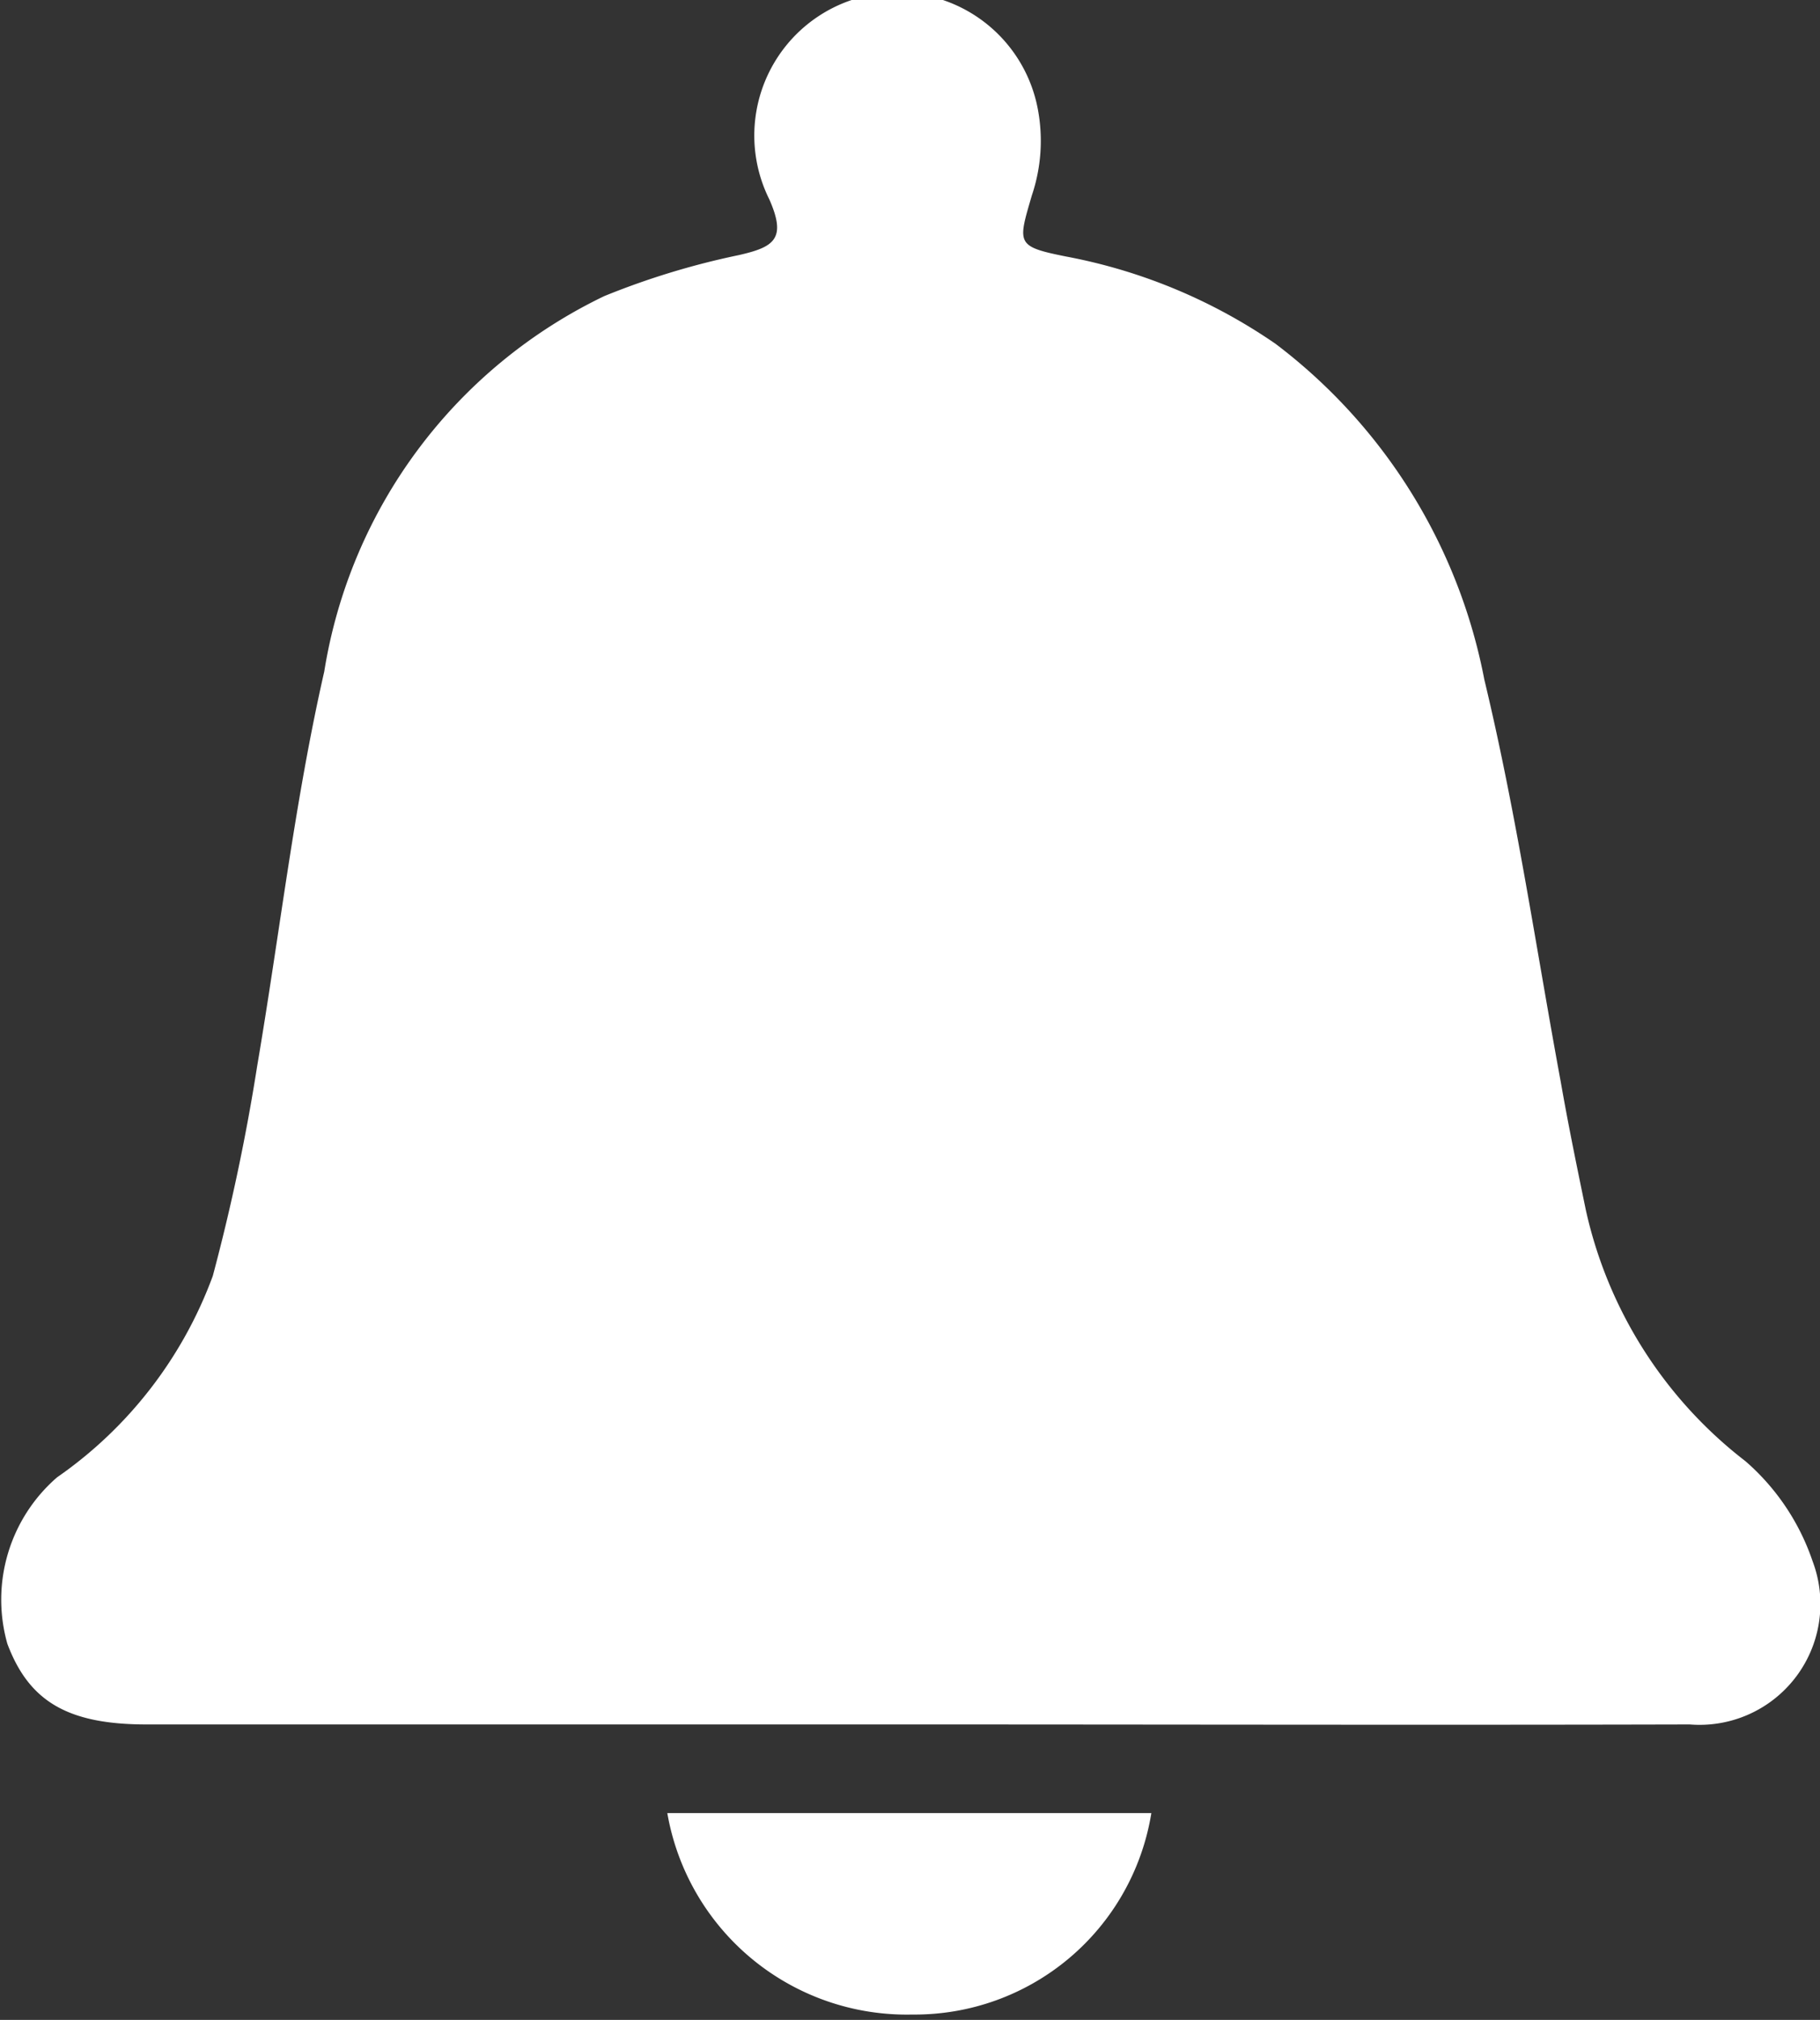
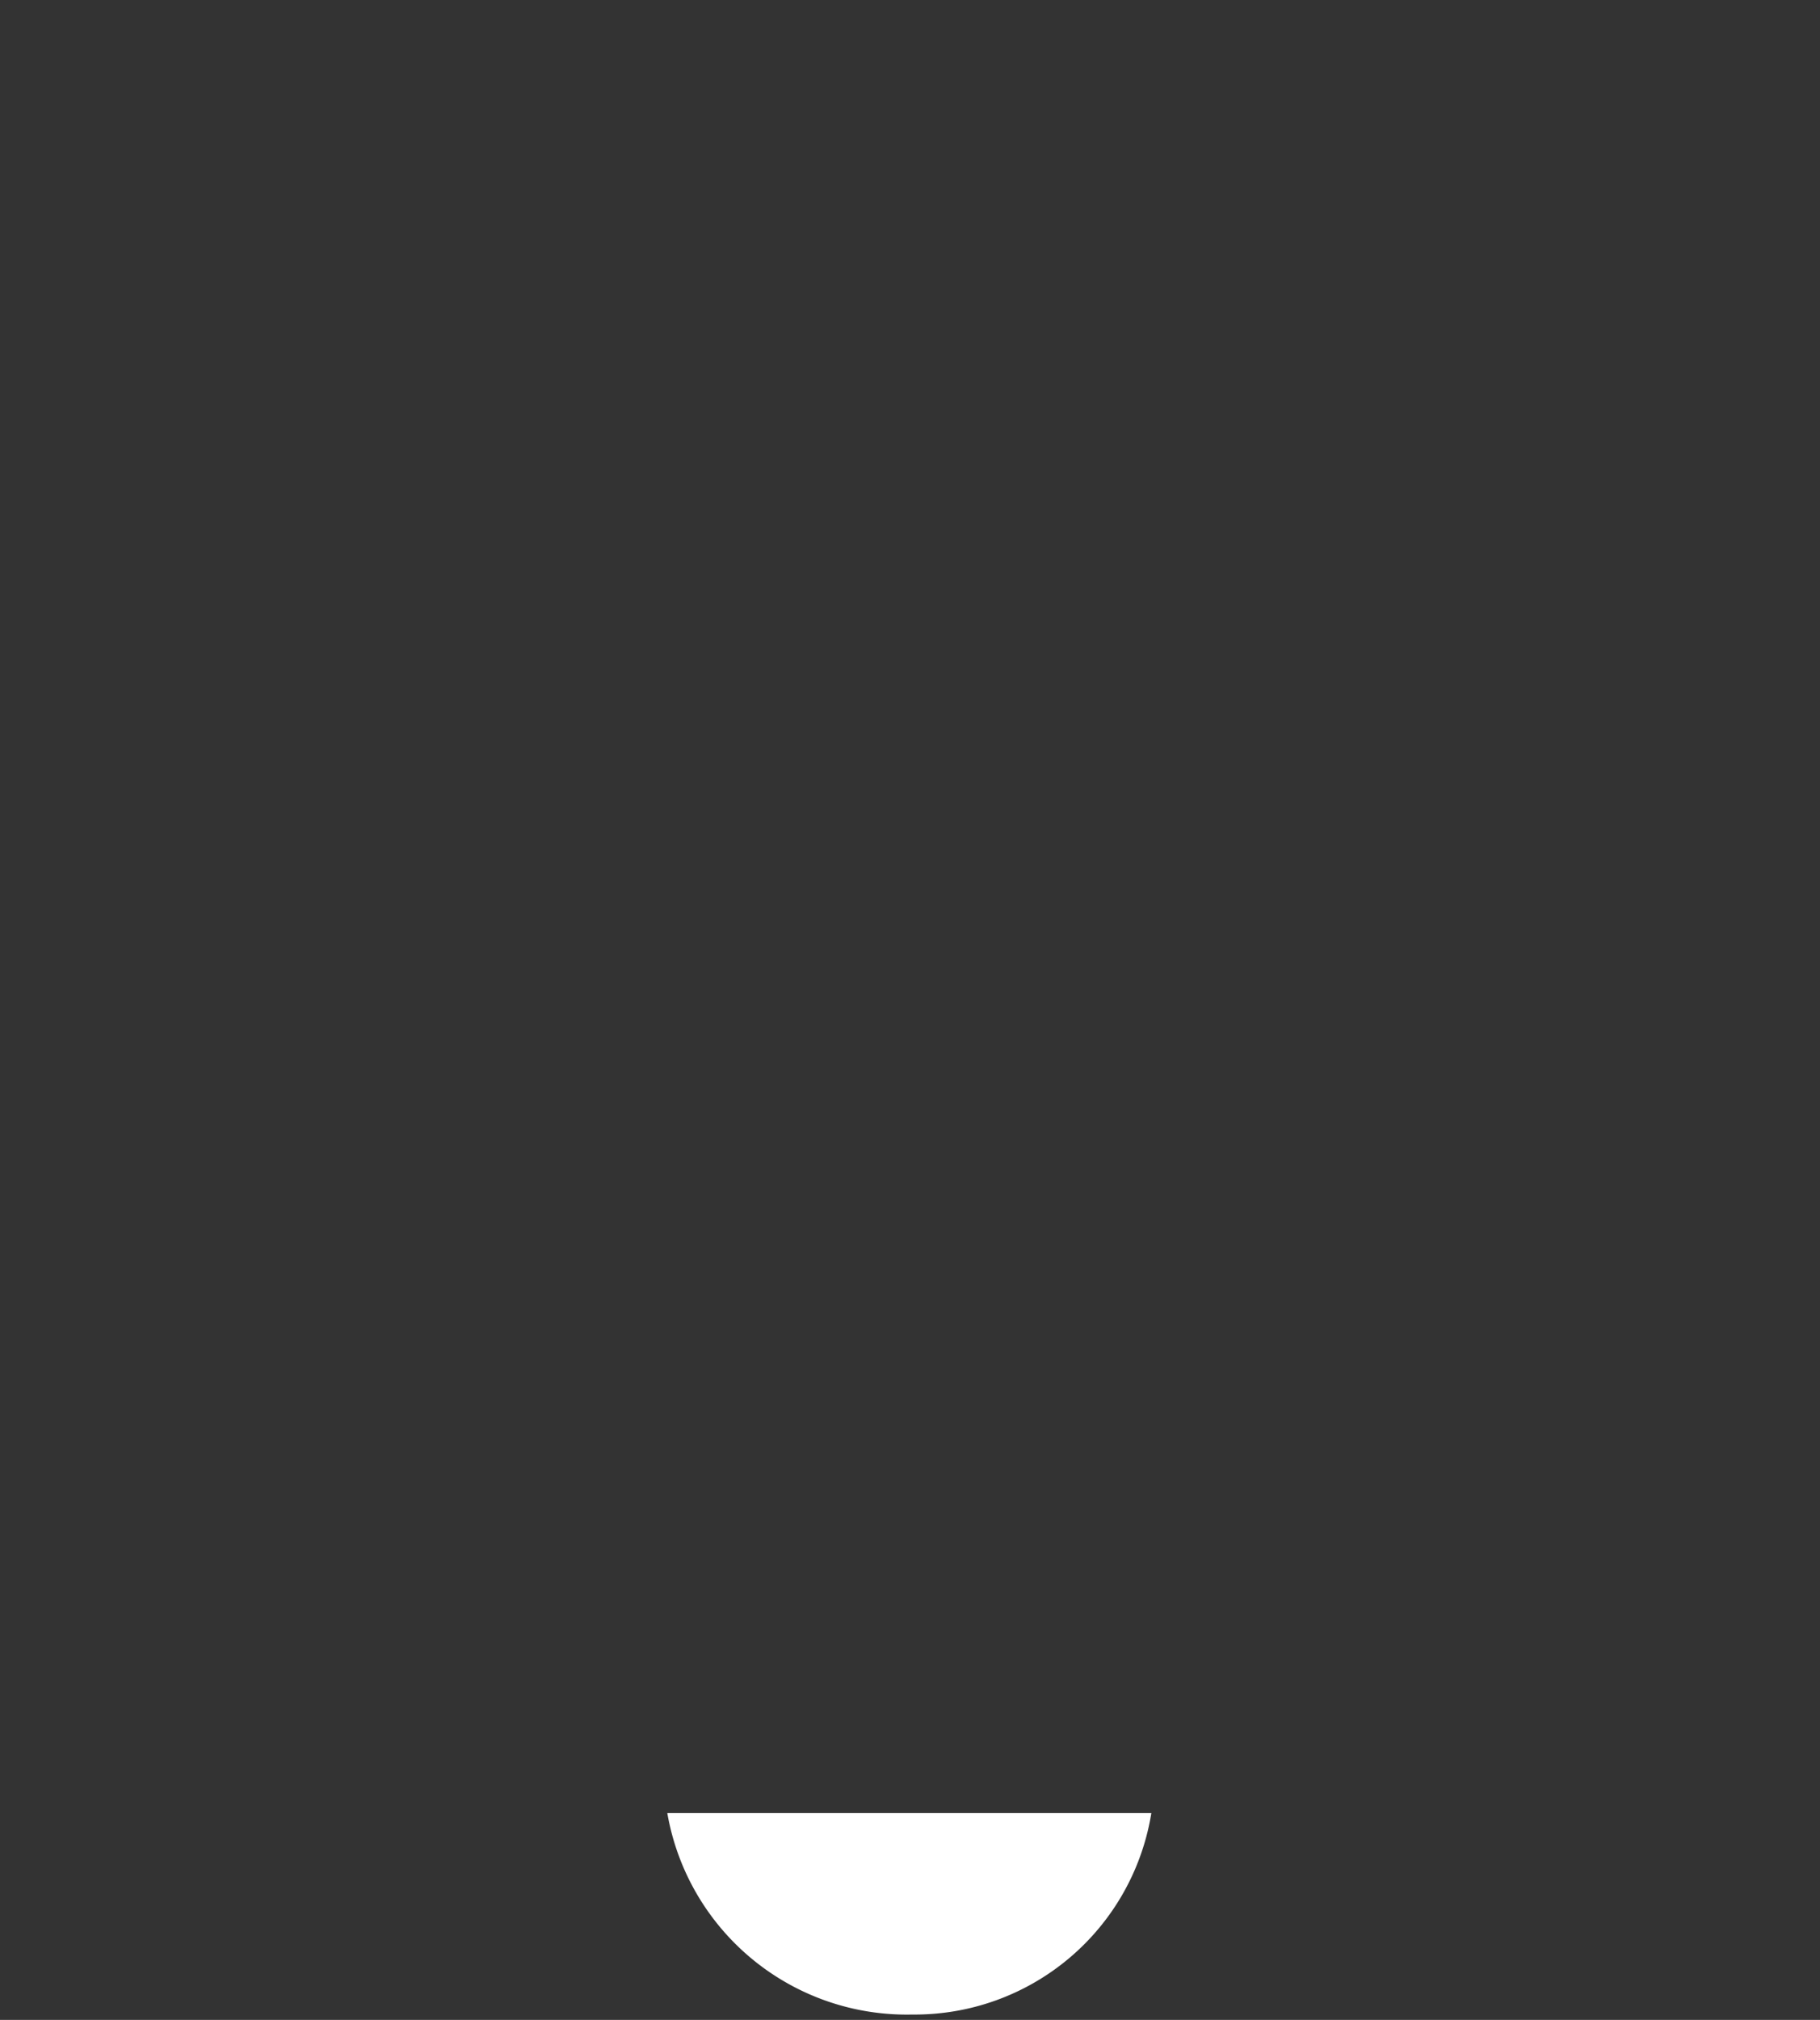
<svg xmlns="http://www.w3.org/2000/svg" width="27.11" height="30.08" viewBox="0 0 27.11 30.08">
  <rect x="0" y="0" width="27.11" height="30.08" fill="#333333" stroke="none" />
  <defs>
    <style>.cls-1{fill:#fff;}</style>
  </defs>
  <g id="Layer_2" data-name="Layer 2">
    <g id="Layer_1-2" data-name="Layer 1">
-       <path class="cls-1" d="M13.52,25.68c-3.78,0-7.56,0-11.34,0C1,25.68.43,25.33.11,24.48A2.41,2.41,0,0,1,.85,22,6.29,6.29,0,0,0,3.17,19a30.35,30.35,0,0,0,.66-3.12c.34-2,.56-3.95,1-5.88A7.52,7.52,0,0,1,9,4.41,11.52,11.52,0,0,1,11,3.8c.53-.12.72-.24.46-.83a2.13,2.13,0,1,1,4-1.34,2.54,2.54,0,0,1-.09,1.28c-.21.72-.24.76.51.91A8.14,8.14,0,0,1,19,5.12a8.21,8.21,0,0,1,3.11,5c.48,2,.77,4,1.14,6,.11.63.24,1.26.37,1.89A6.49,6.49,0,0,0,26,21.76a3.43,3.43,0,0,1,1,1.49,1.8,1.8,0,0,1-1.83,2.43C21.28,25.69,17.4,25.68,13.52,25.68Z" />
      <path class="cls-1" d="M17.15,27a3.57,3.57,0,0,1-3.56,3,3.62,3.62,0,0,1-3.65-3Z" />
    </g>
  </g>
</svg>